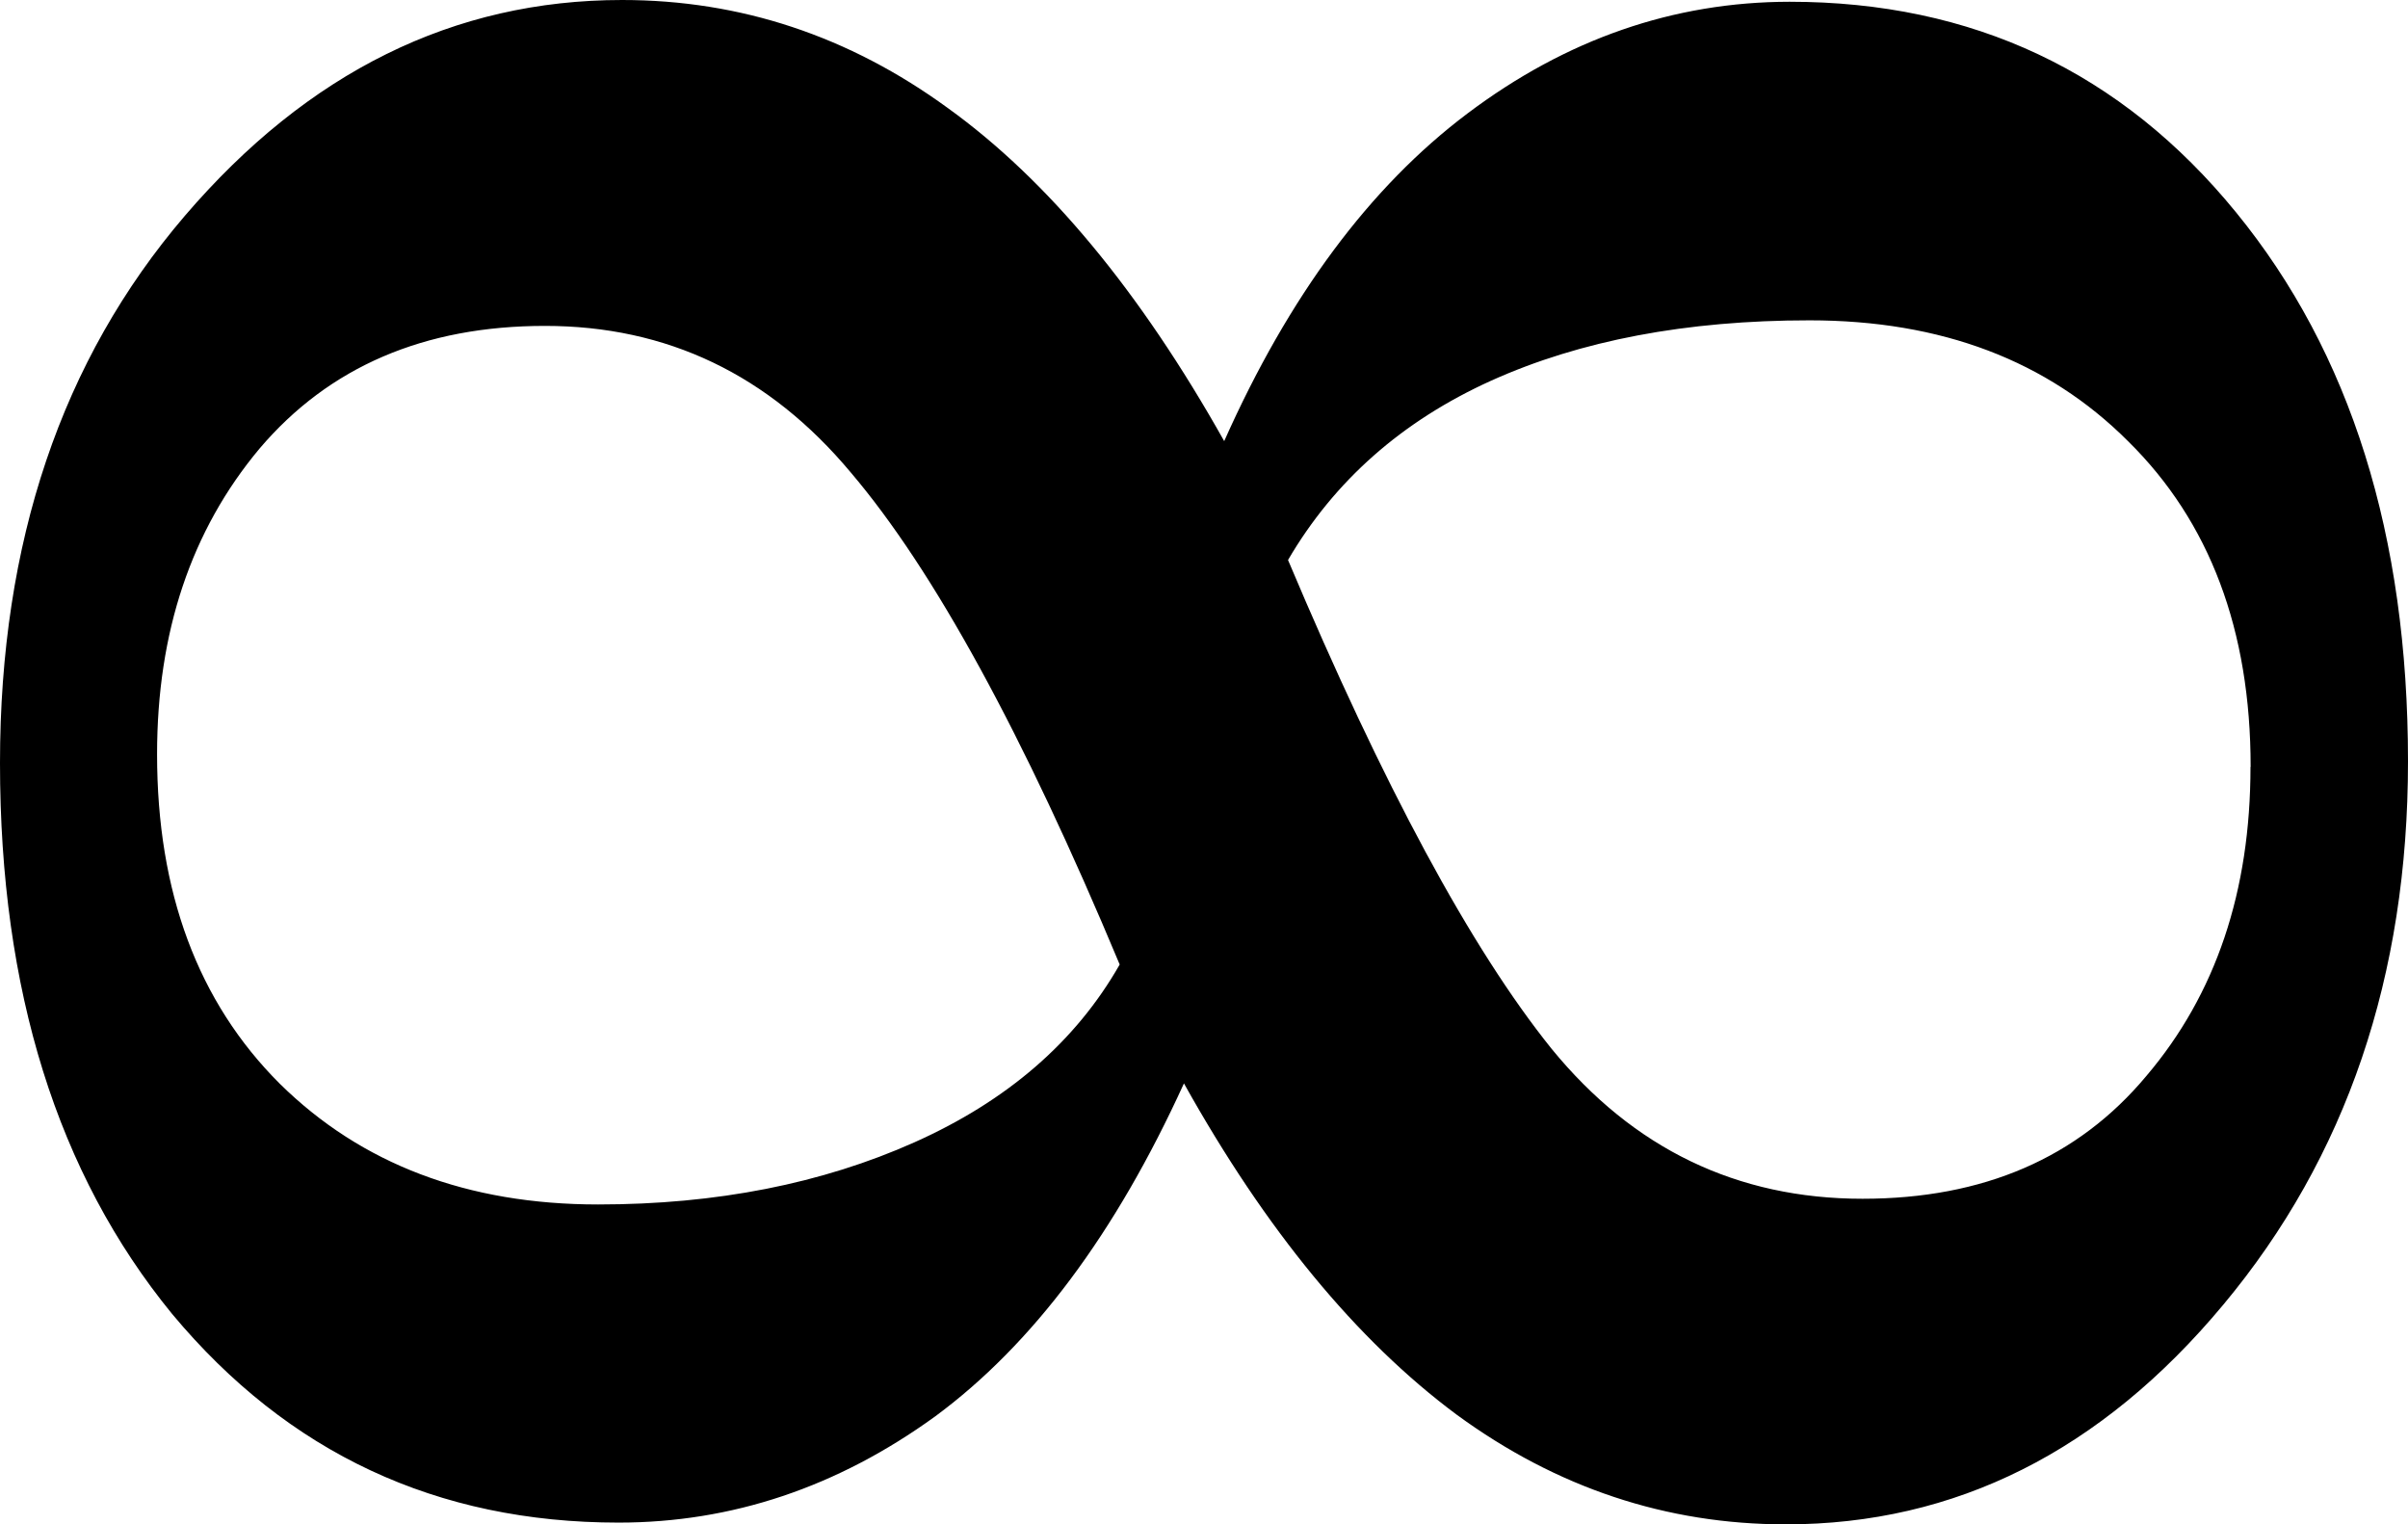
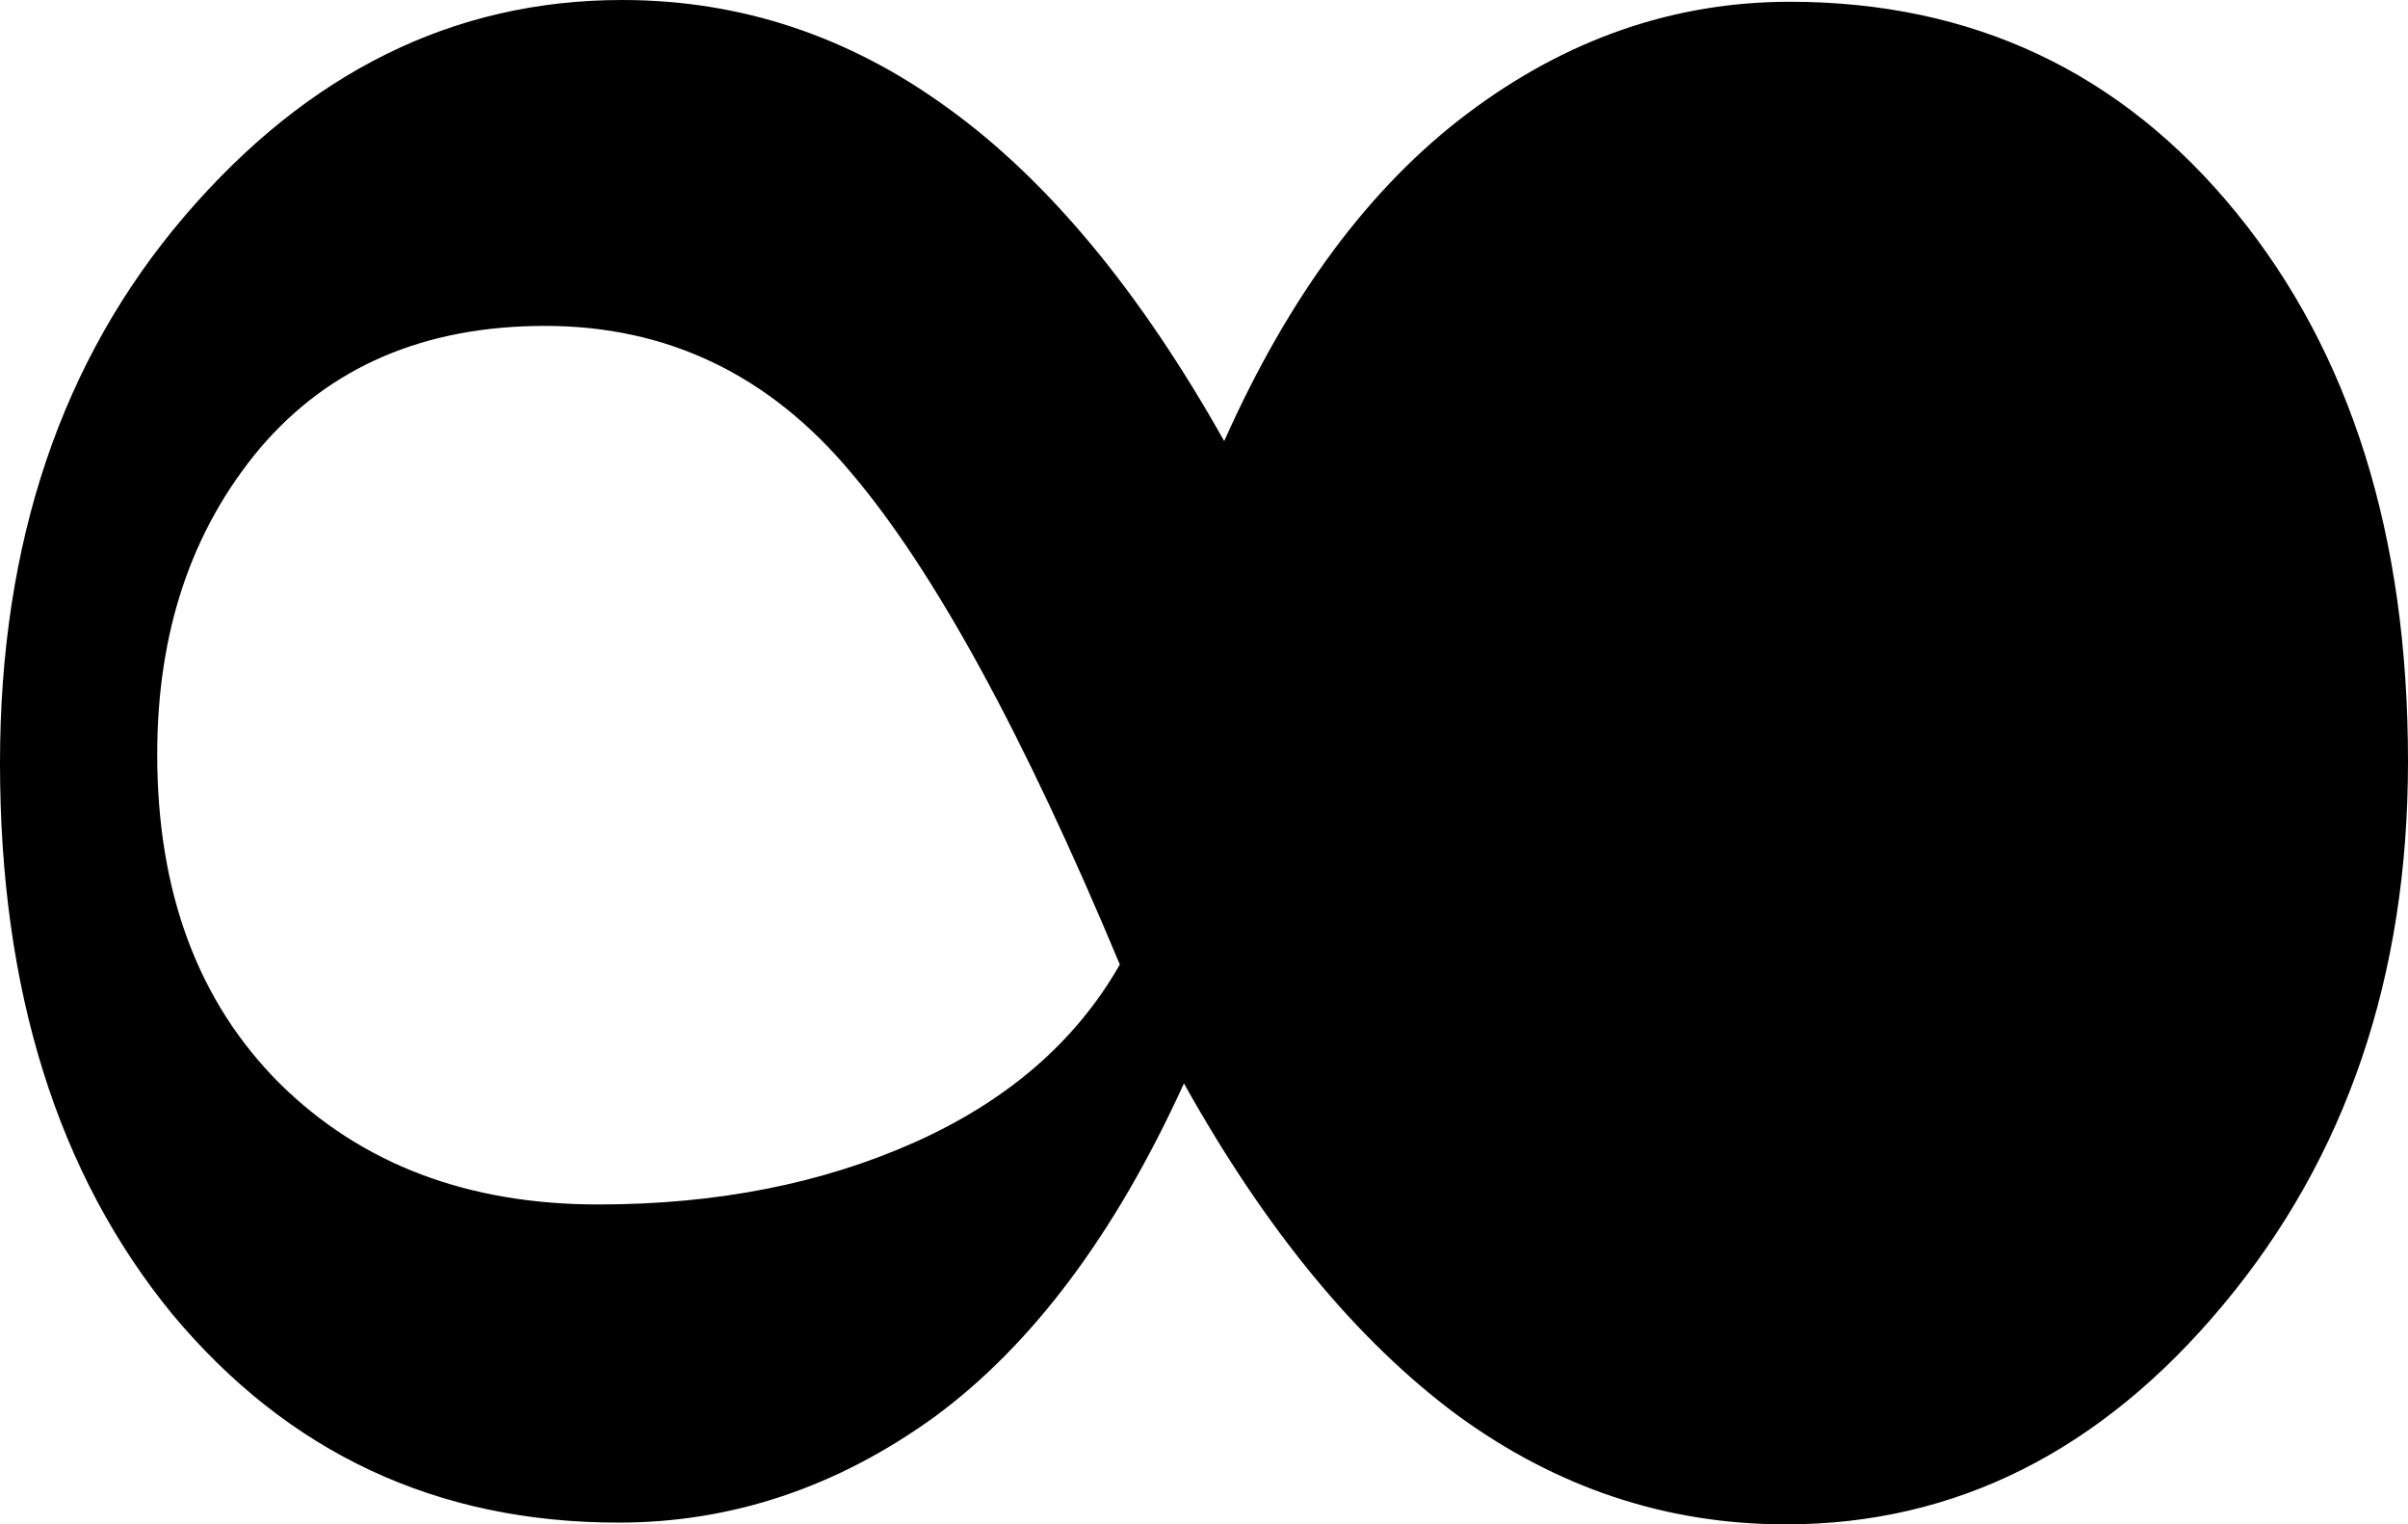
<svg xmlns="http://www.w3.org/2000/svg" id="Layer_2" data-name="Layer 2" viewBox="0 0 164.5 104.12">
  <g id="svg2">
    <g id="g1348">
-       <path id="text1336" d="M164.5,52c0,14.67-4.21,27.04-12.62,37.12-8.33,10-18.29,15-29.88,15-8.17,0-15.67-2.5-22.5-7.5-6.83-5.08-13.04-12.62-18.62-22.62-4.67,10.25-10.33,17.83-17,22.75-6.67,4.83-13.88,7.25-21.62,7.25-12.42,0-22.58-4.75-30.5-14.25C3.92,80.17,0,67.63,0,52.12,0,37.04,4.21,24.58,12.62,14.75,21.04,4.92,31,0,42.5,0c8.08,0,15.5,2.46,22.25,7.38,6.83,4.92,13.12,12.5,18.88,22.75,4.42-9.92,9.96-17.37,16.62-22.38C107,2.67,114.33,.13,122.25,.12c12.5,0,22.67,4.79,30.5,14.38,7.83,9.58,11.75,22.08,11.75,37.5m-10.75,.38c0-9.33-2.79-16.75-8.38-22.25-5.5-5.5-12.75-8.25-21.75-8.25-8.42,0-15.67,1.38-21.75,4.12-6.08,2.75-10.71,6.83-13.88,12.25,6.5,15.42,12.5,26.54,18,33.38,5.58,6.83,12.67,10.25,21.25,10.25,8.25,0,14.71-2.79,19.38-8.38,4.75-5.58,7.12-12.62,7.12-21.12m-77.25,13.5c-6.58-15.75-12.71-26.96-18.38-33.62-5.58-6.67-12.54-10-20.88-10-8.25,0-14.75,2.79-19.5,8.38-4.67,5.58-7,12.54-7,20.88,0,9.42,2.79,16.92,8.38,22.5,5.58,5.5,12.83,8.25,21.75,8.25,8.08,0,15.29-1.42,21.62-4.25,6.33-2.83,11-6.87,14-12.12" />
+       <path id="text1336" d="M164.5,52c0,14.67-4.21,27.04-12.62,37.12-8.33,10-18.29,15-29.88,15-8.17,0-15.67-2.5-22.5-7.5-6.83-5.08-13.04-12.62-18.62-22.62-4.67,10.25-10.33,17.83-17,22.75-6.67,4.83-13.88,7.25-21.62,7.25-12.42,0-22.58-4.75-30.5-14.25C3.92,80.17,0,67.63,0,52.12,0,37.04,4.21,24.58,12.62,14.75,21.04,4.92,31,0,42.5,0c8.08,0,15.5,2.46,22.25,7.38,6.83,4.92,13.12,12.5,18.88,22.75,4.42-9.92,9.96-17.37,16.62-22.38C107,2.67,114.33,.13,122.25,.12c12.5,0,22.67,4.79,30.5,14.38,7.83,9.58,11.75,22.08,11.75,37.5m-10.75,.38m-77.25,13.5c-6.58-15.75-12.71-26.96-18.38-33.62-5.58-6.67-12.54-10-20.88-10-8.25,0-14.75,2.79-19.5,8.38-4.67,5.58-7,12.54-7,20.88,0,9.42,2.79,16.92,8.38,22.5,5.58,5.5,12.83,8.25,21.75,8.25,8.08,0,15.29-1.42,21.62-4.25,6.33-2.83,11-6.87,14-12.12" />
    </g>
  </g>
</svg>